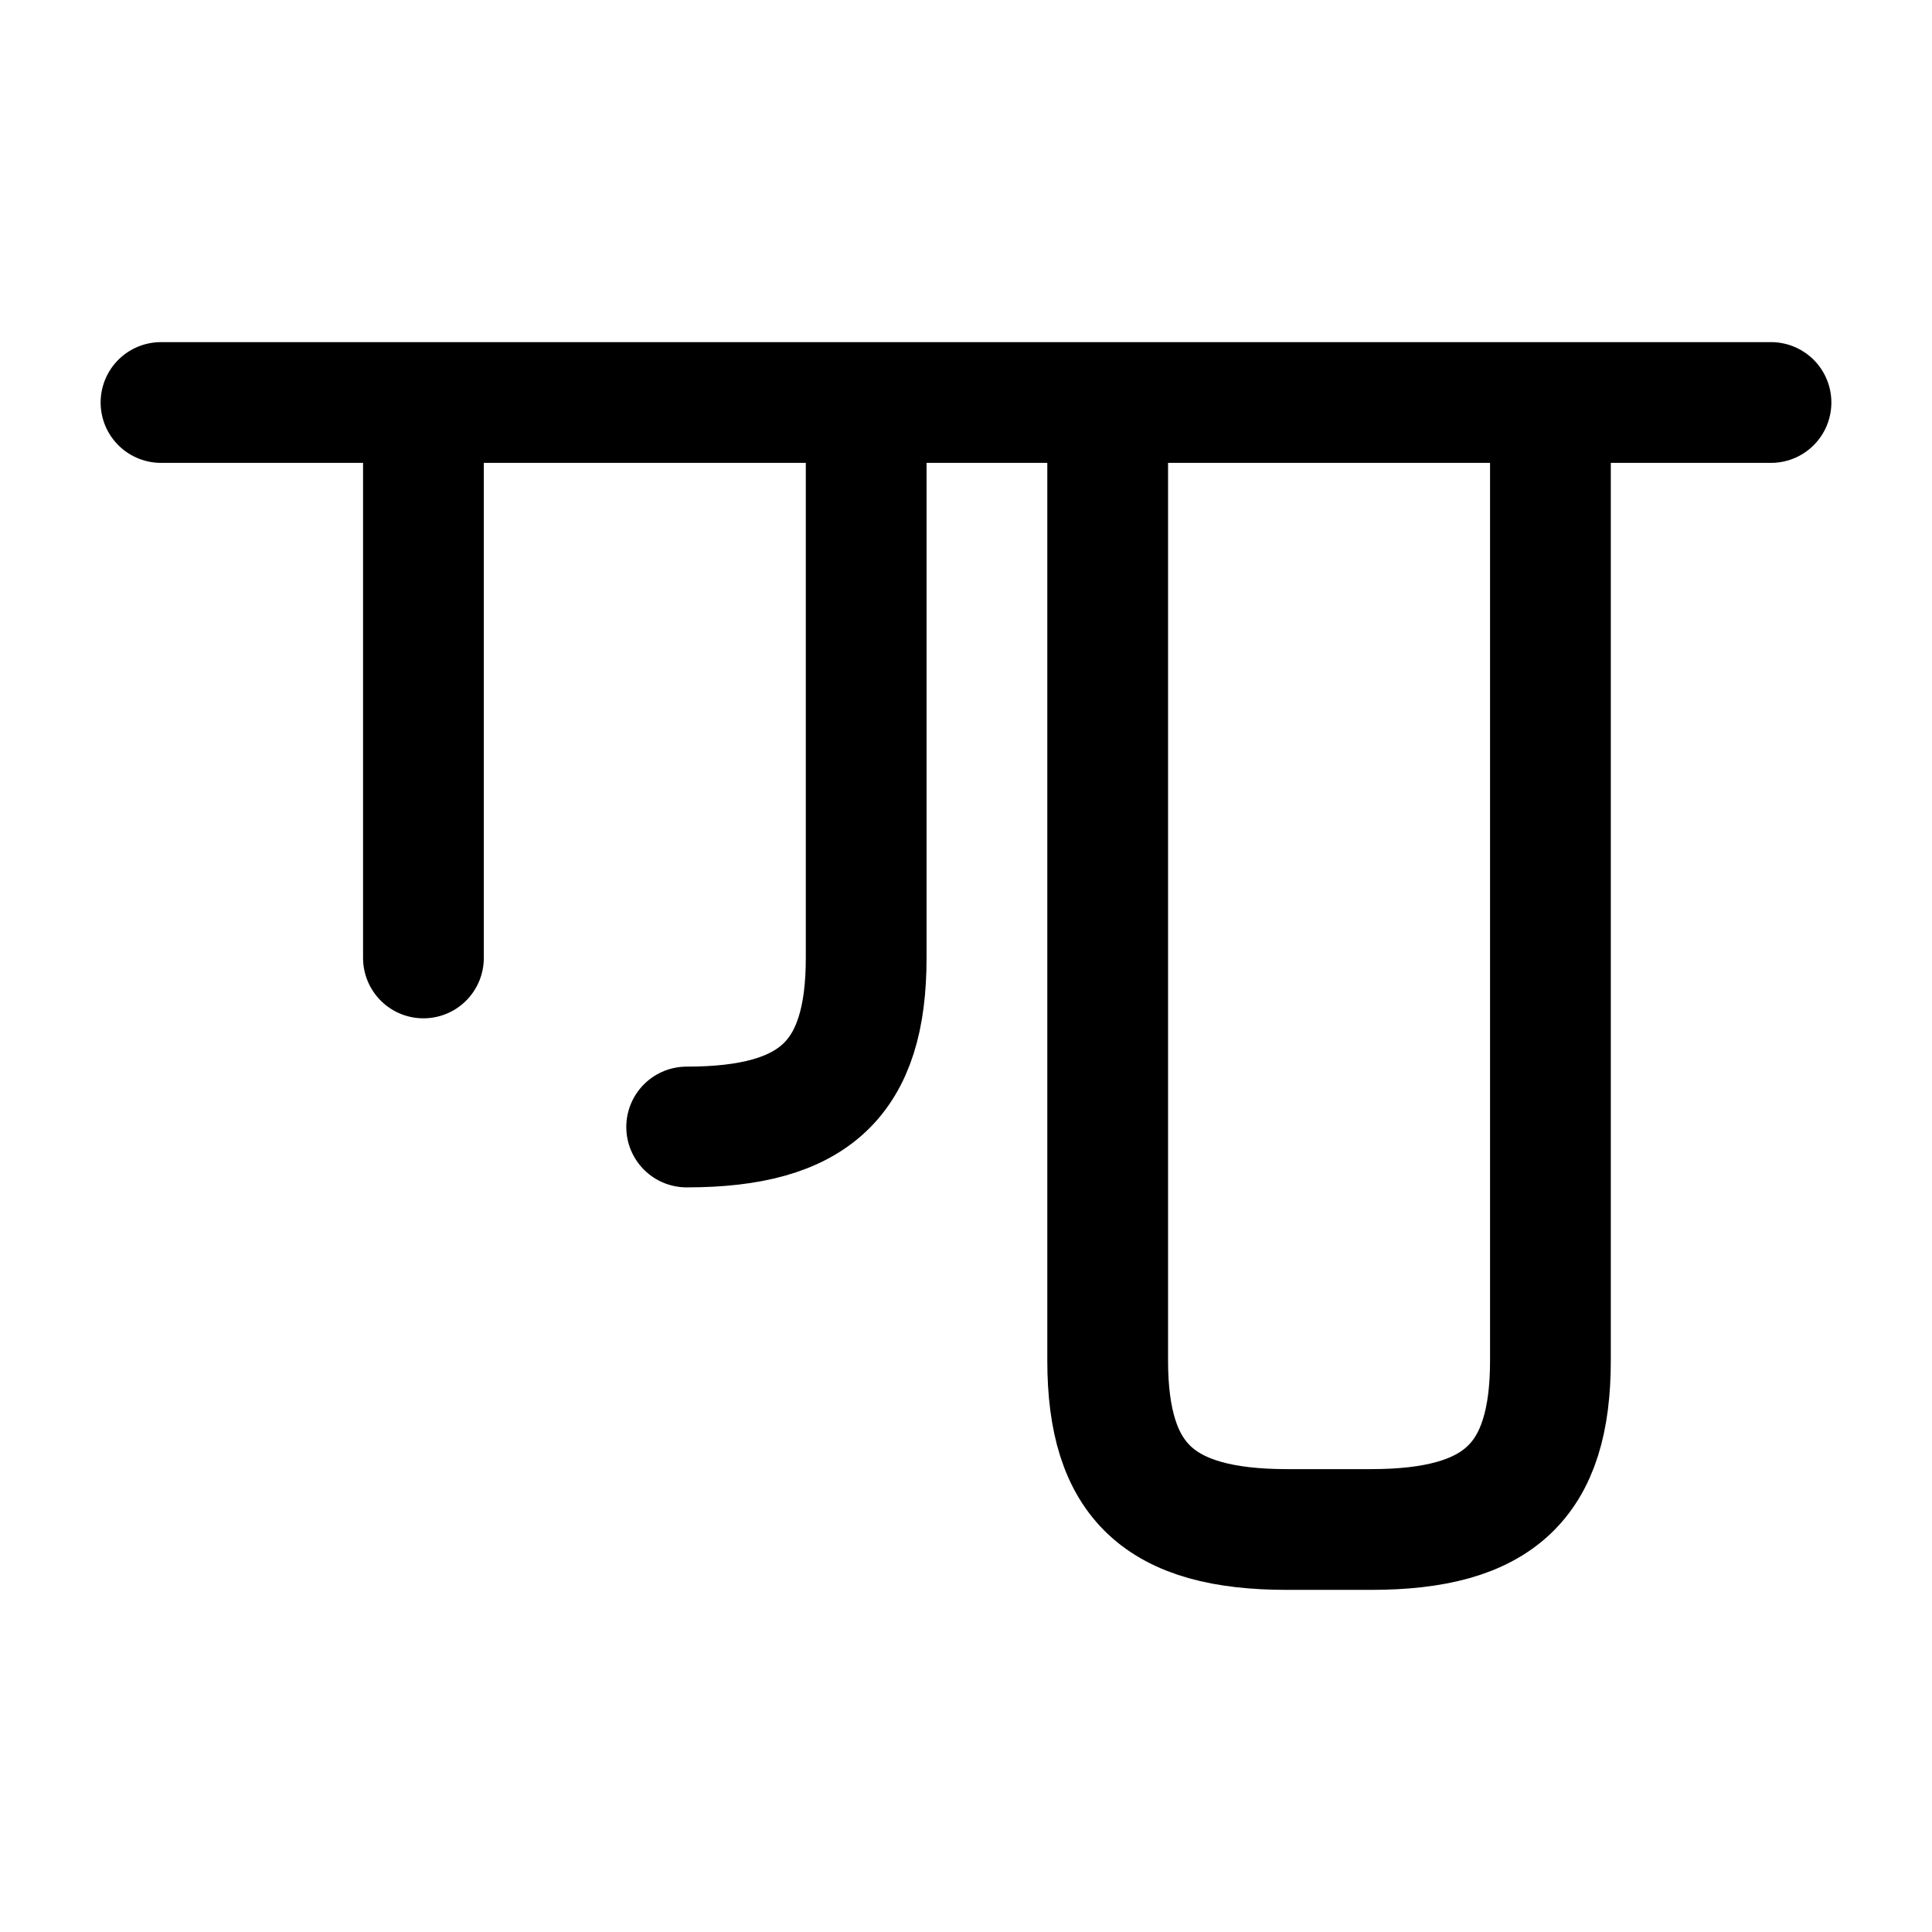
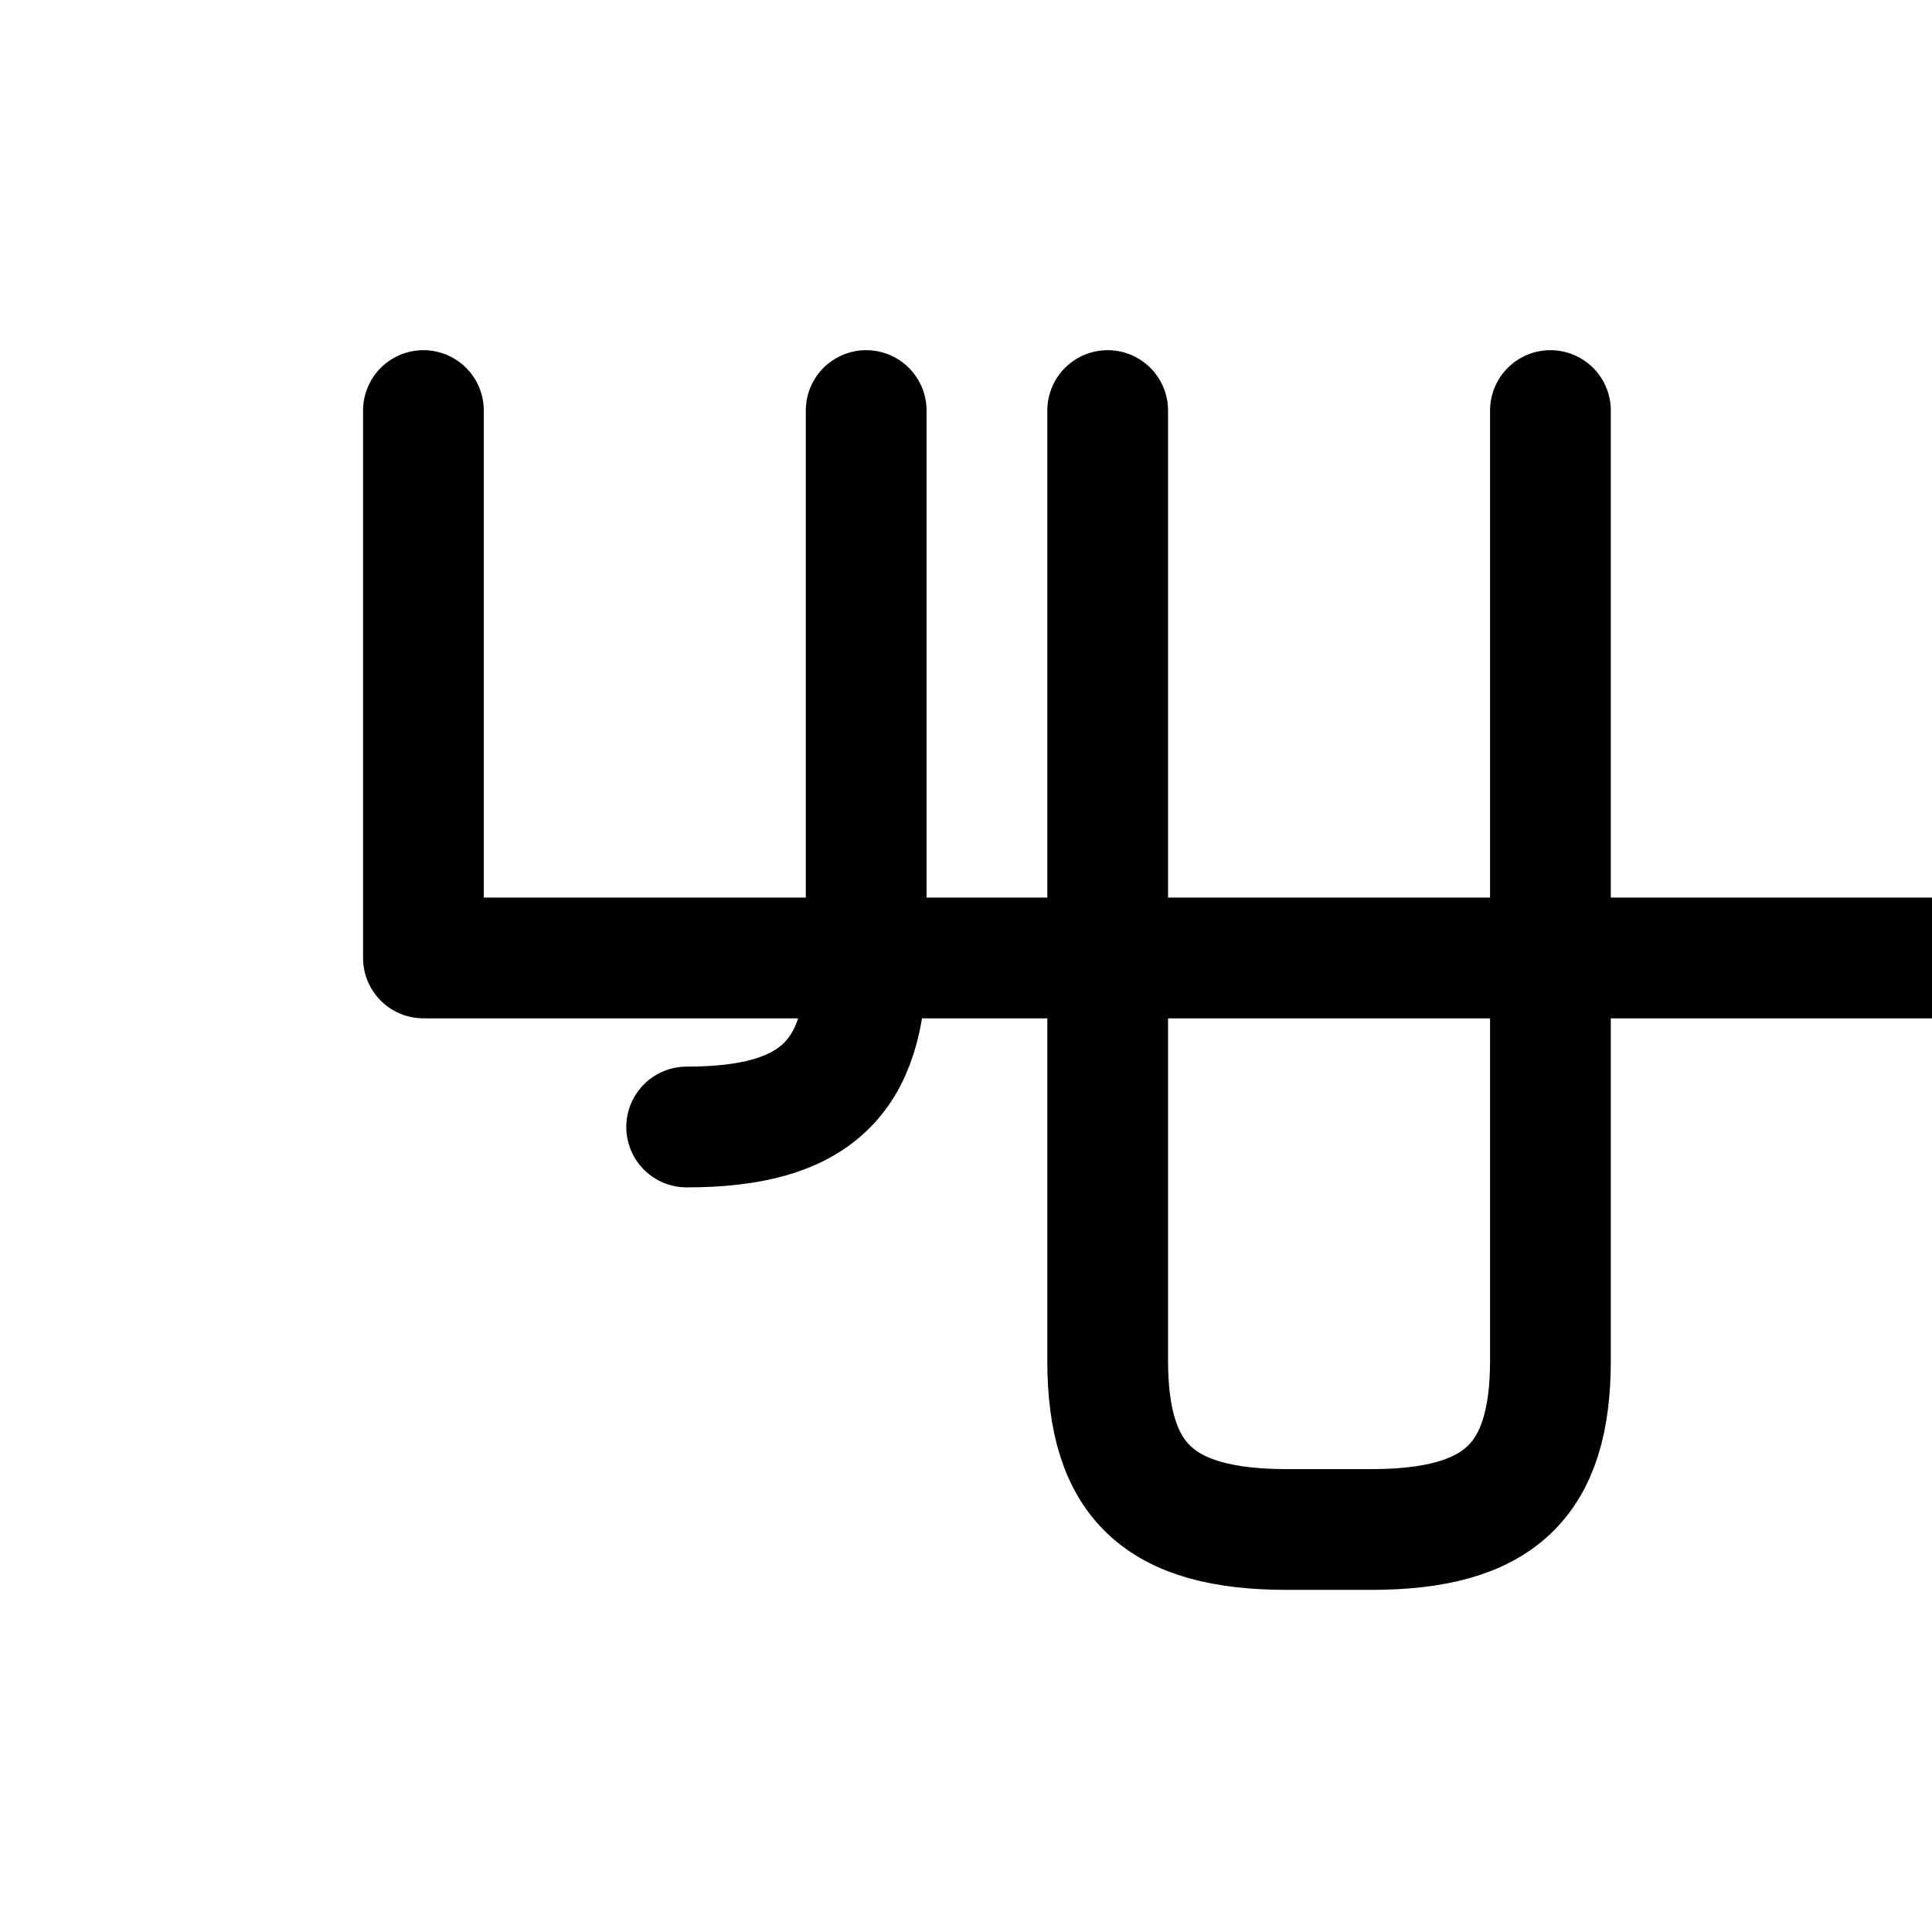
<svg xmlns="http://www.w3.org/2000/svg" fill="none" viewBox="0 0 24 24" stroke="currentColor" aria-hidden="true">
-   <path stroke-linecap="round" stroke-linejoin="round" stroke-width="1.5" d="M19.26 5.1v11.8c0 1.5-.64 2.1-2.23 2.1h-1.04c-1.59 0-2.23-.6-2.23-2.1V5.1M10.76 5.1v6.8c0 1.5-.64 2.1-2.23 2.1M5.26 5.1v6.8M2 5h20" />
+   <path stroke-linecap="round" stroke-linejoin="round" stroke-width="1.5" d="M19.26 5.1v11.8c0 1.5-.64 2.1-2.23 2.1h-1.04c-1.59 0-2.23-.6-2.23-2.1V5.1M10.76 5.1v6.8c0 1.5-.64 2.1-2.23 2.1M5.26 5.1v6.8h20" />
</svg>